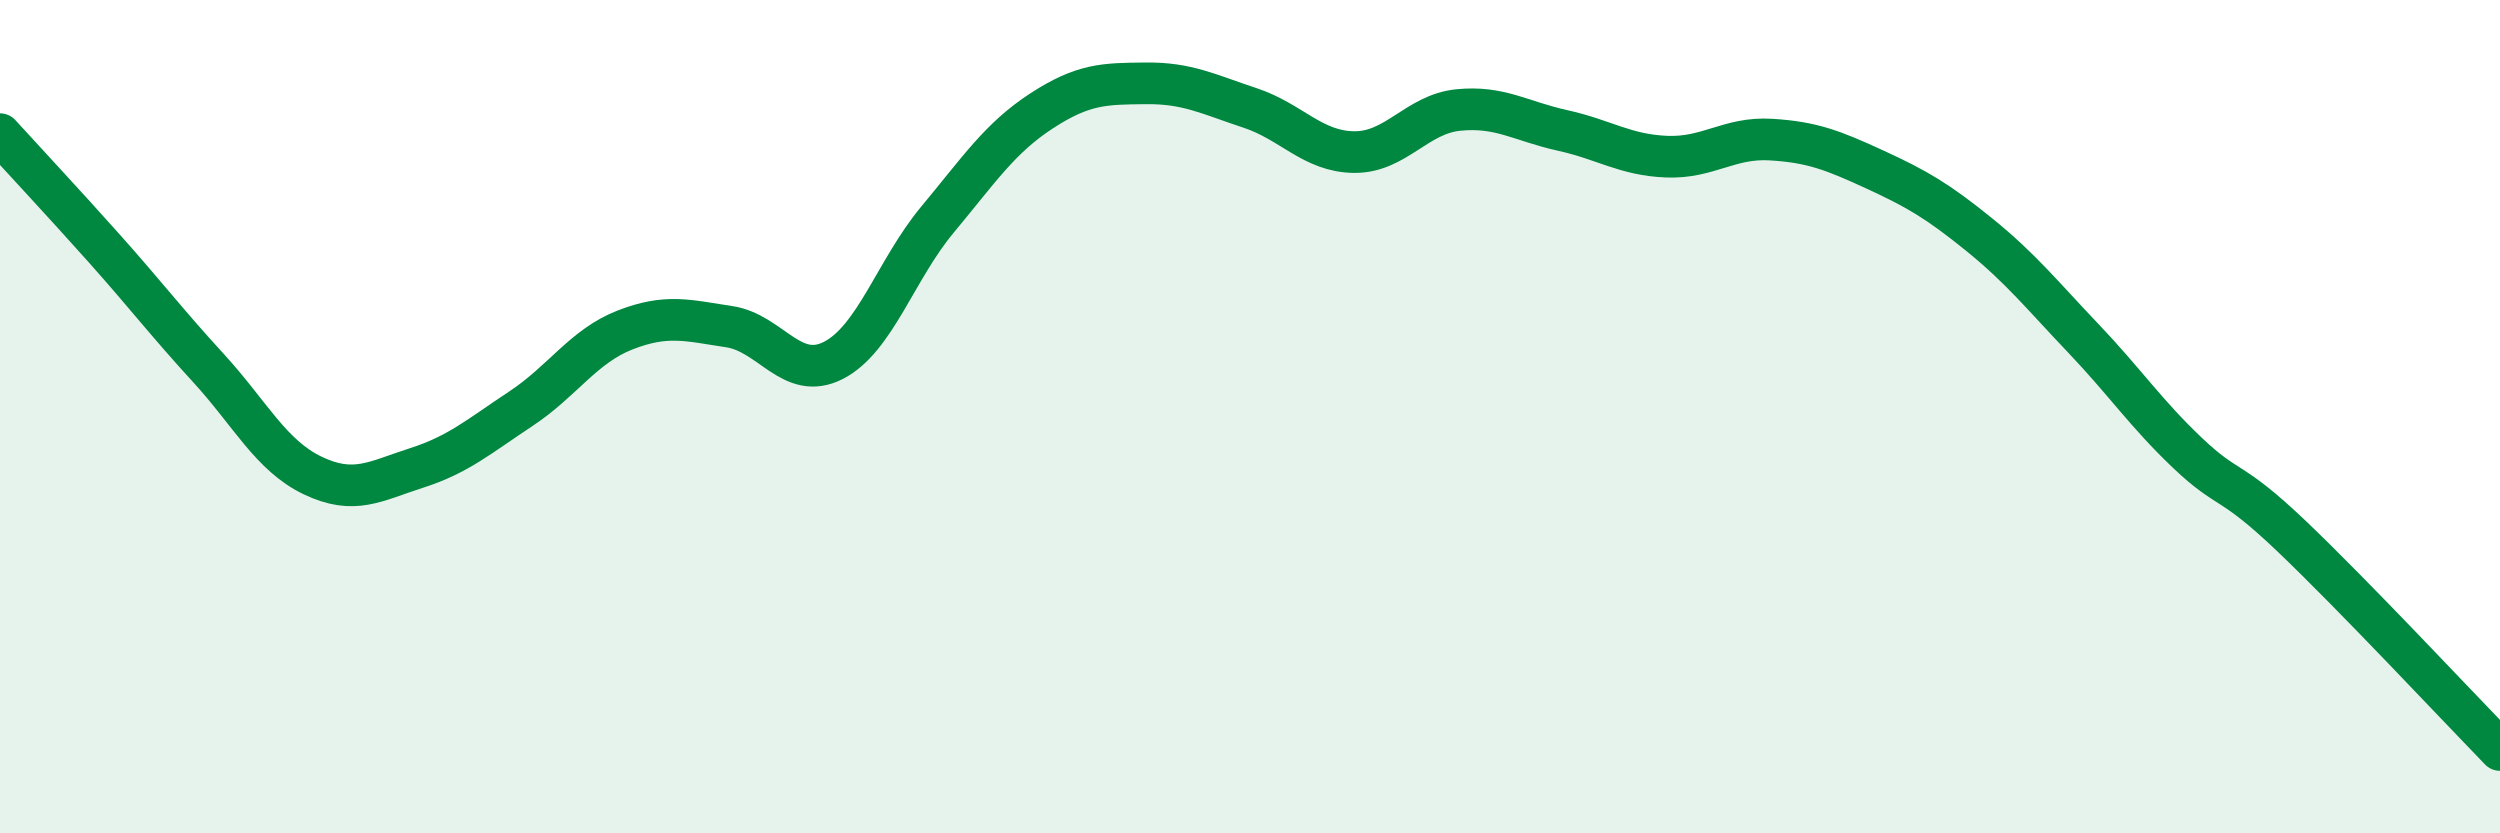
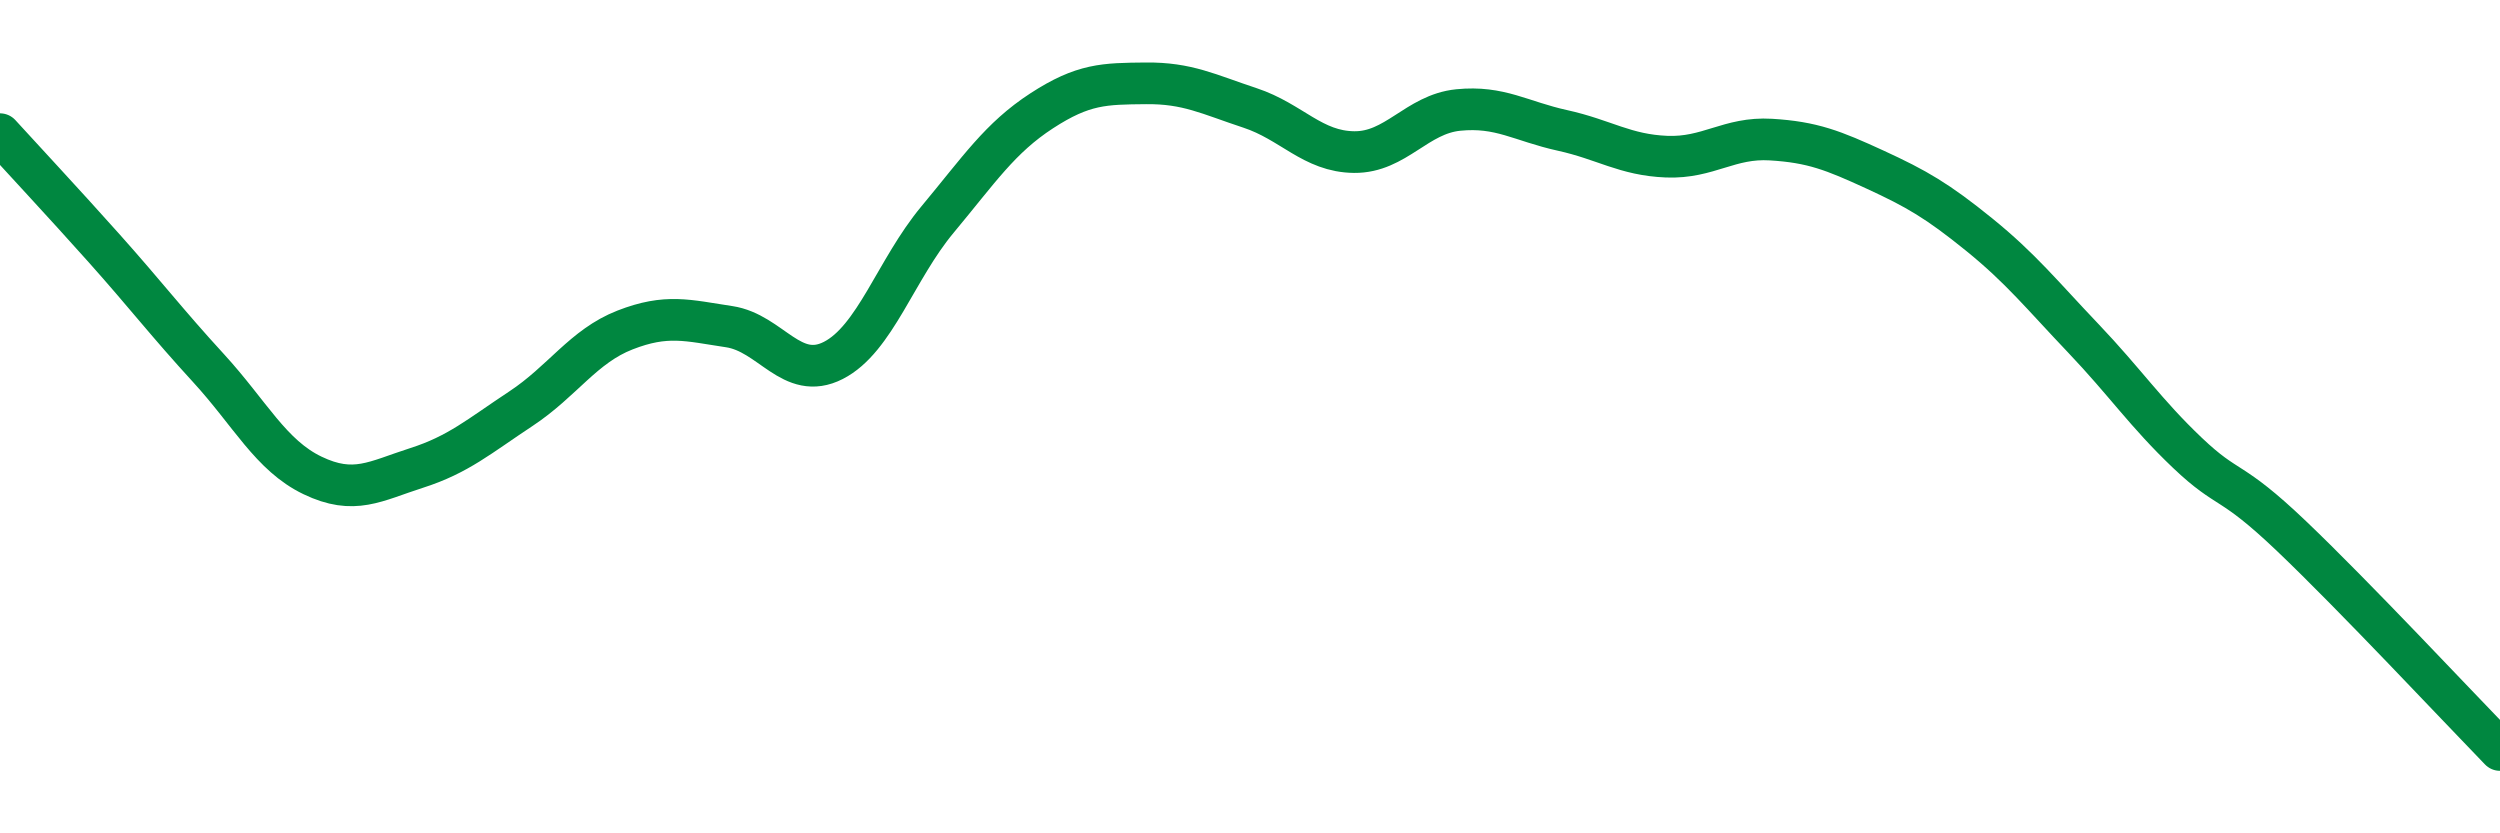
<svg xmlns="http://www.w3.org/2000/svg" width="60" height="20" viewBox="0 0 60 20">
-   <path d="M 0,3.22 C 0.5,3.77 1.5,4.84 2.5,5.96 C 3.5,7.08 4,7.74 5,8.83 C 6,9.92 6.5,10.93 7.5,11.41 C 8.5,11.89 9,11.55 10,11.23 C 11,10.91 11.5,10.47 12.5,9.81 C 13.5,9.15 14,8.31 15,7.92 C 16,7.53 16.5,7.69 17.5,7.84 C 18.5,7.99 19,9.16 20,8.65 C 21,8.14 21.5,6.47 22.5,5.27 C 23.5,4.07 24,3.31 25,2.66 C 26,2.01 26.5,2.01 27.5,2 C 28.5,1.99 29,2.26 30,2.59 C 31,2.92 31.5,3.64 32.5,3.65 C 33.5,3.66 34,2.74 35,2.64 C 36,2.54 36.5,2.91 37.5,3.13 C 38.5,3.35 39,3.72 40,3.76 C 41,3.8 41.5,3.29 42.5,3.35 C 43.5,3.41 44,3.61 45,4.07 C 46,4.53 46.5,4.82 47.5,5.63 C 48.5,6.44 49,7.07 50,8.12 C 51,9.17 51.5,9.92 52.5,10.87 C 53.5,11.82 53.5,11.44 55,12.87 C 56.5,14.3 59,16.97 60,18L60 20L0 20Z" fill="#008740" opacity="0.1" stroke-linecap="round" stroke-linejoin="round" />
  <path d="M 0,3.22 C 0.5,3.77 1.5,4.84 2.5,5.96 C 3.5,7.08 4,7.74 5,8.83 C 6,9.92 6.5,10.93 7.5,11.41 C 8.5,11.89 9,11.55 10,11.23 C 11,10.91 11.5,10.47 12.5,9.81 C 13.5,9.15 14,8.31 15,7.92 C 16,7.53 16.5,7.69 17.5,7.84 C 18.5,7.99 19,9.16 20,8.65 C 21,8.14 21.5,6.47 22.5,5.27 C 23.5,4.07 24,3.31 25,2.66 C 26,2.01 26.5,2.01 27.5,2 C 28.5,1.99 29,2.26 30,2.59 C 31,2.92 31.5,3.64 32.5,3.65 C 33.5,3.66 34,2.74 35,2.64 C 36,2.54 36.5,2.91 37.5,3.13 C 38.5,3.35 39,3.72 40,3.76 C 41,3.8 41.5,3.29 42.5,3.35 C 43.5,3.41 44,3.61 45,4.07 C 46,4.53 46.5,4.82 47.5,5.63 C 48.5,6.44 49,7.07 50,8.12 C 51,9.17 51.5,9.92 52.5,10.87 C 53.5,11.82 53.5,11.44 55,12.87 C 56.5,14.3 59,16.97 60,18" stroke="#008740" stroke-width="1" fill="none" stroke-linecap="round" stroke-linejoin="round" />
</svg>